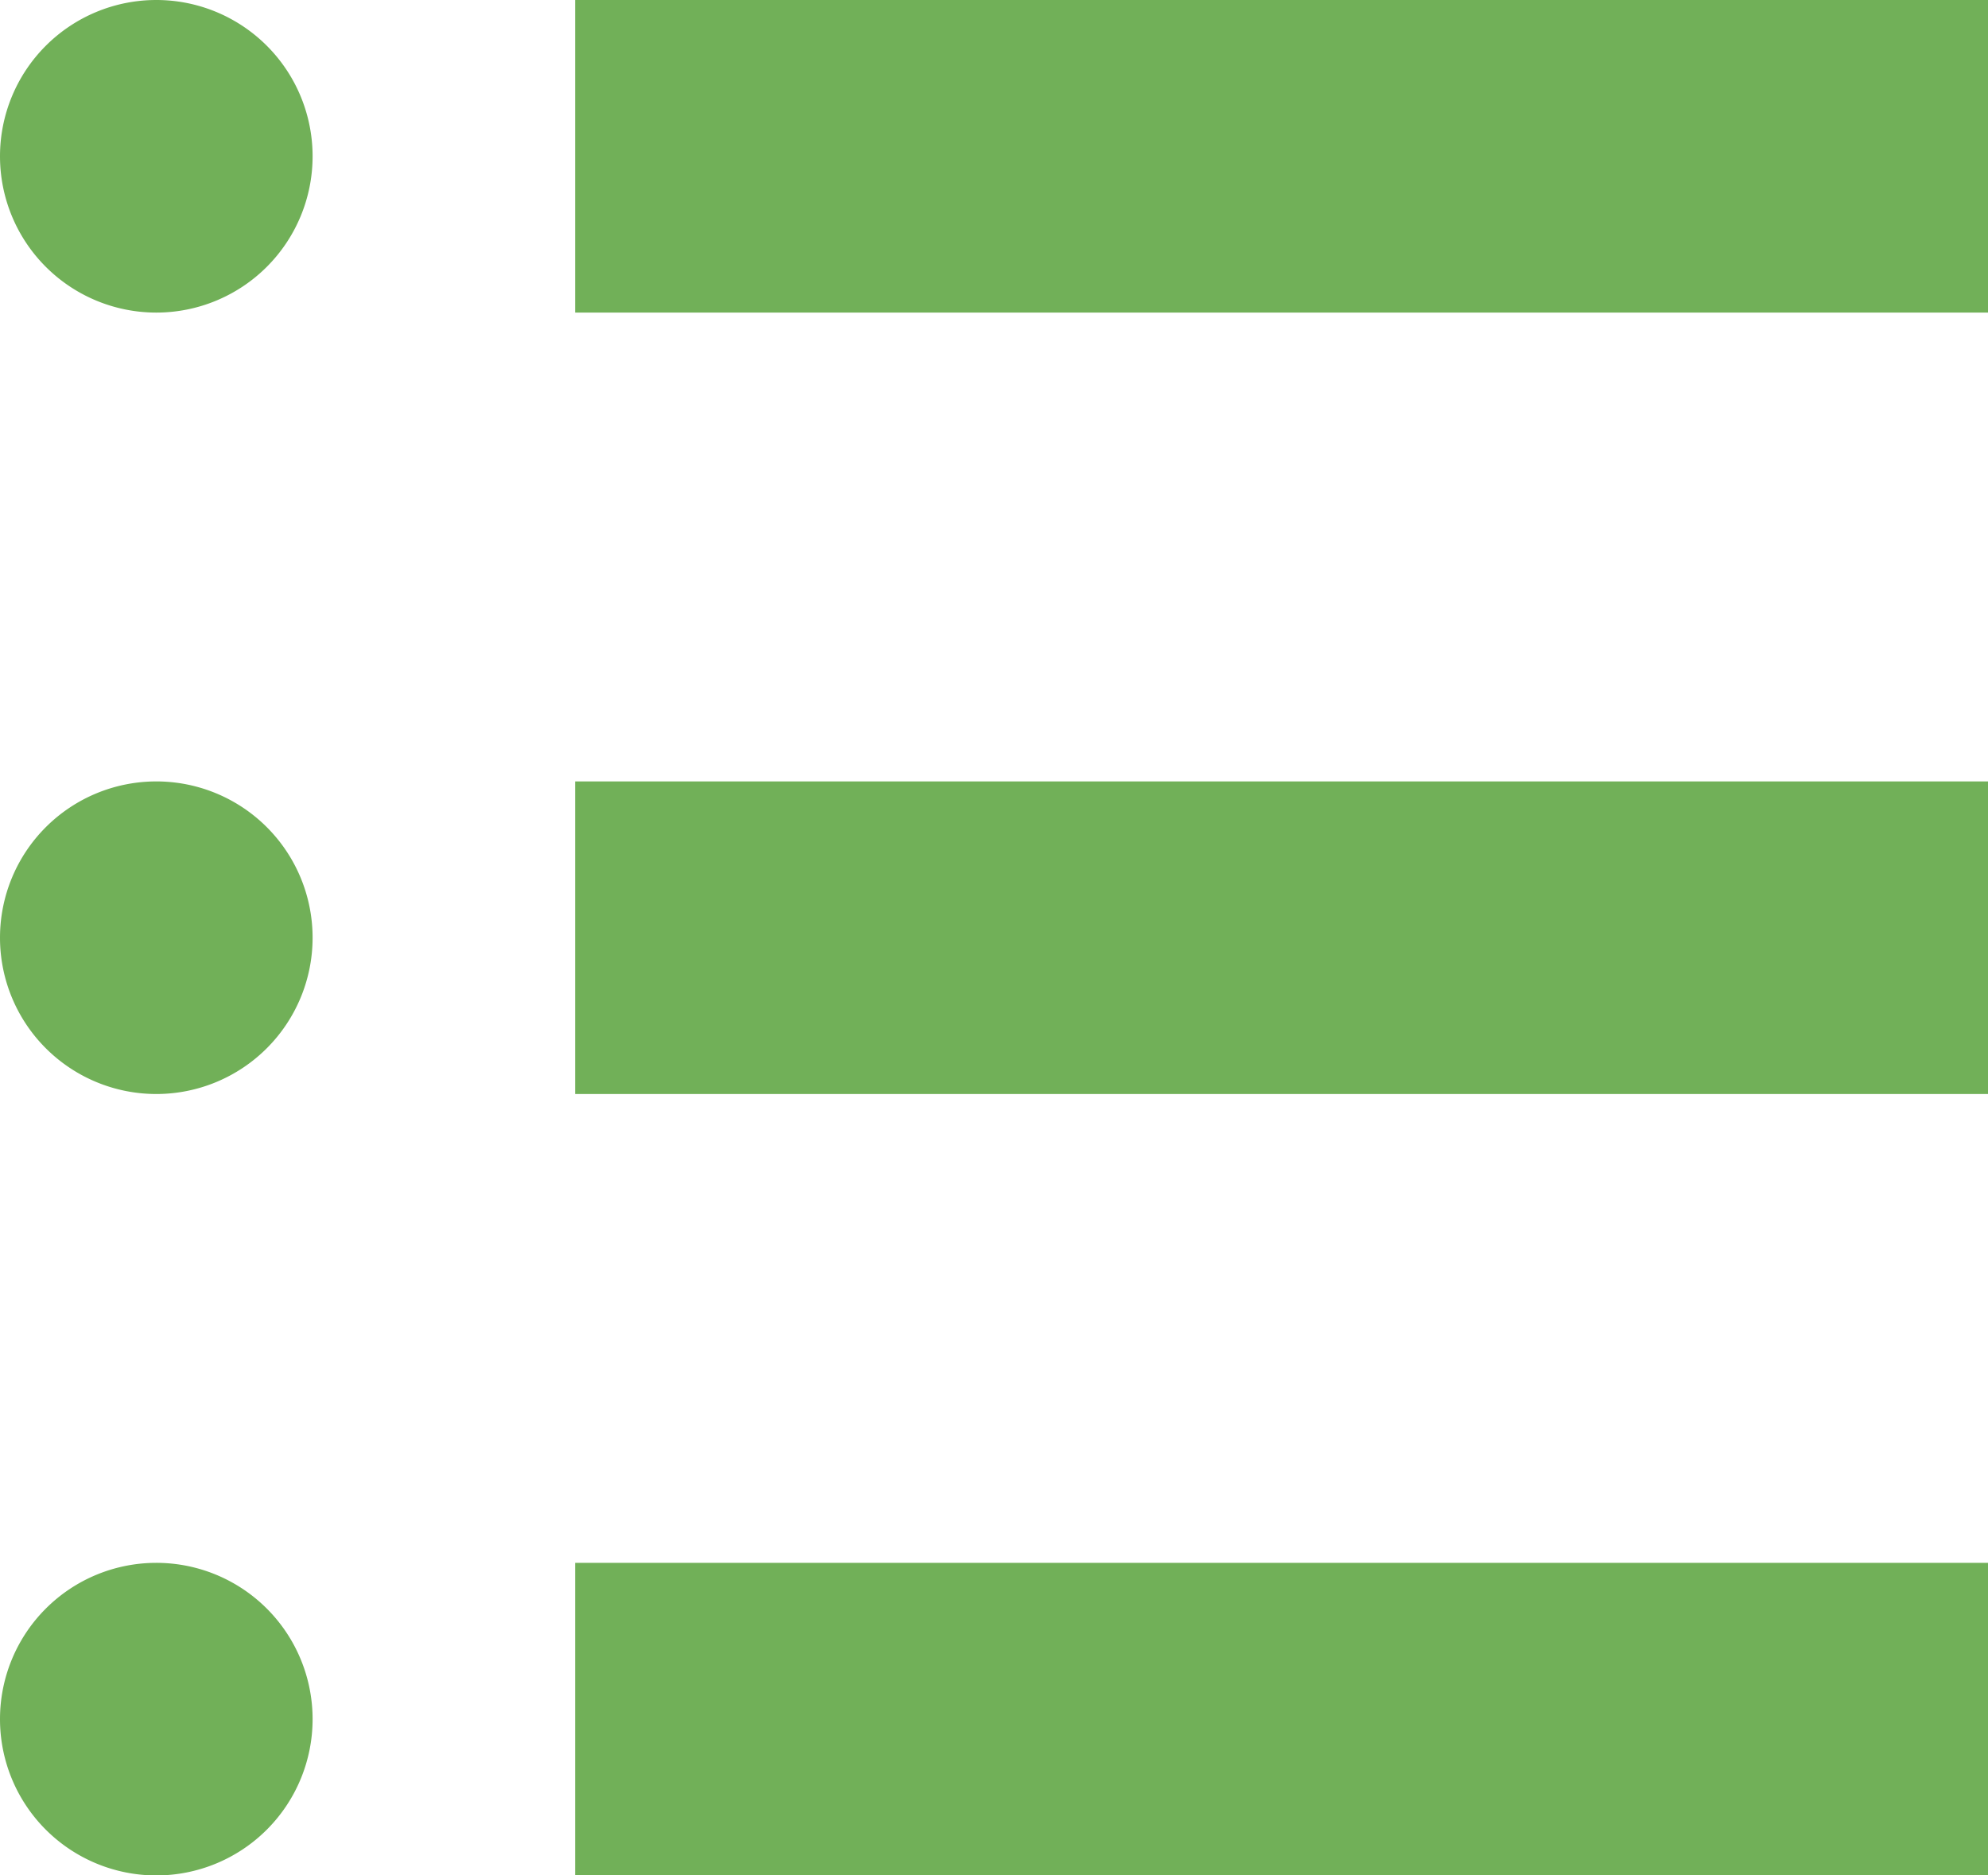
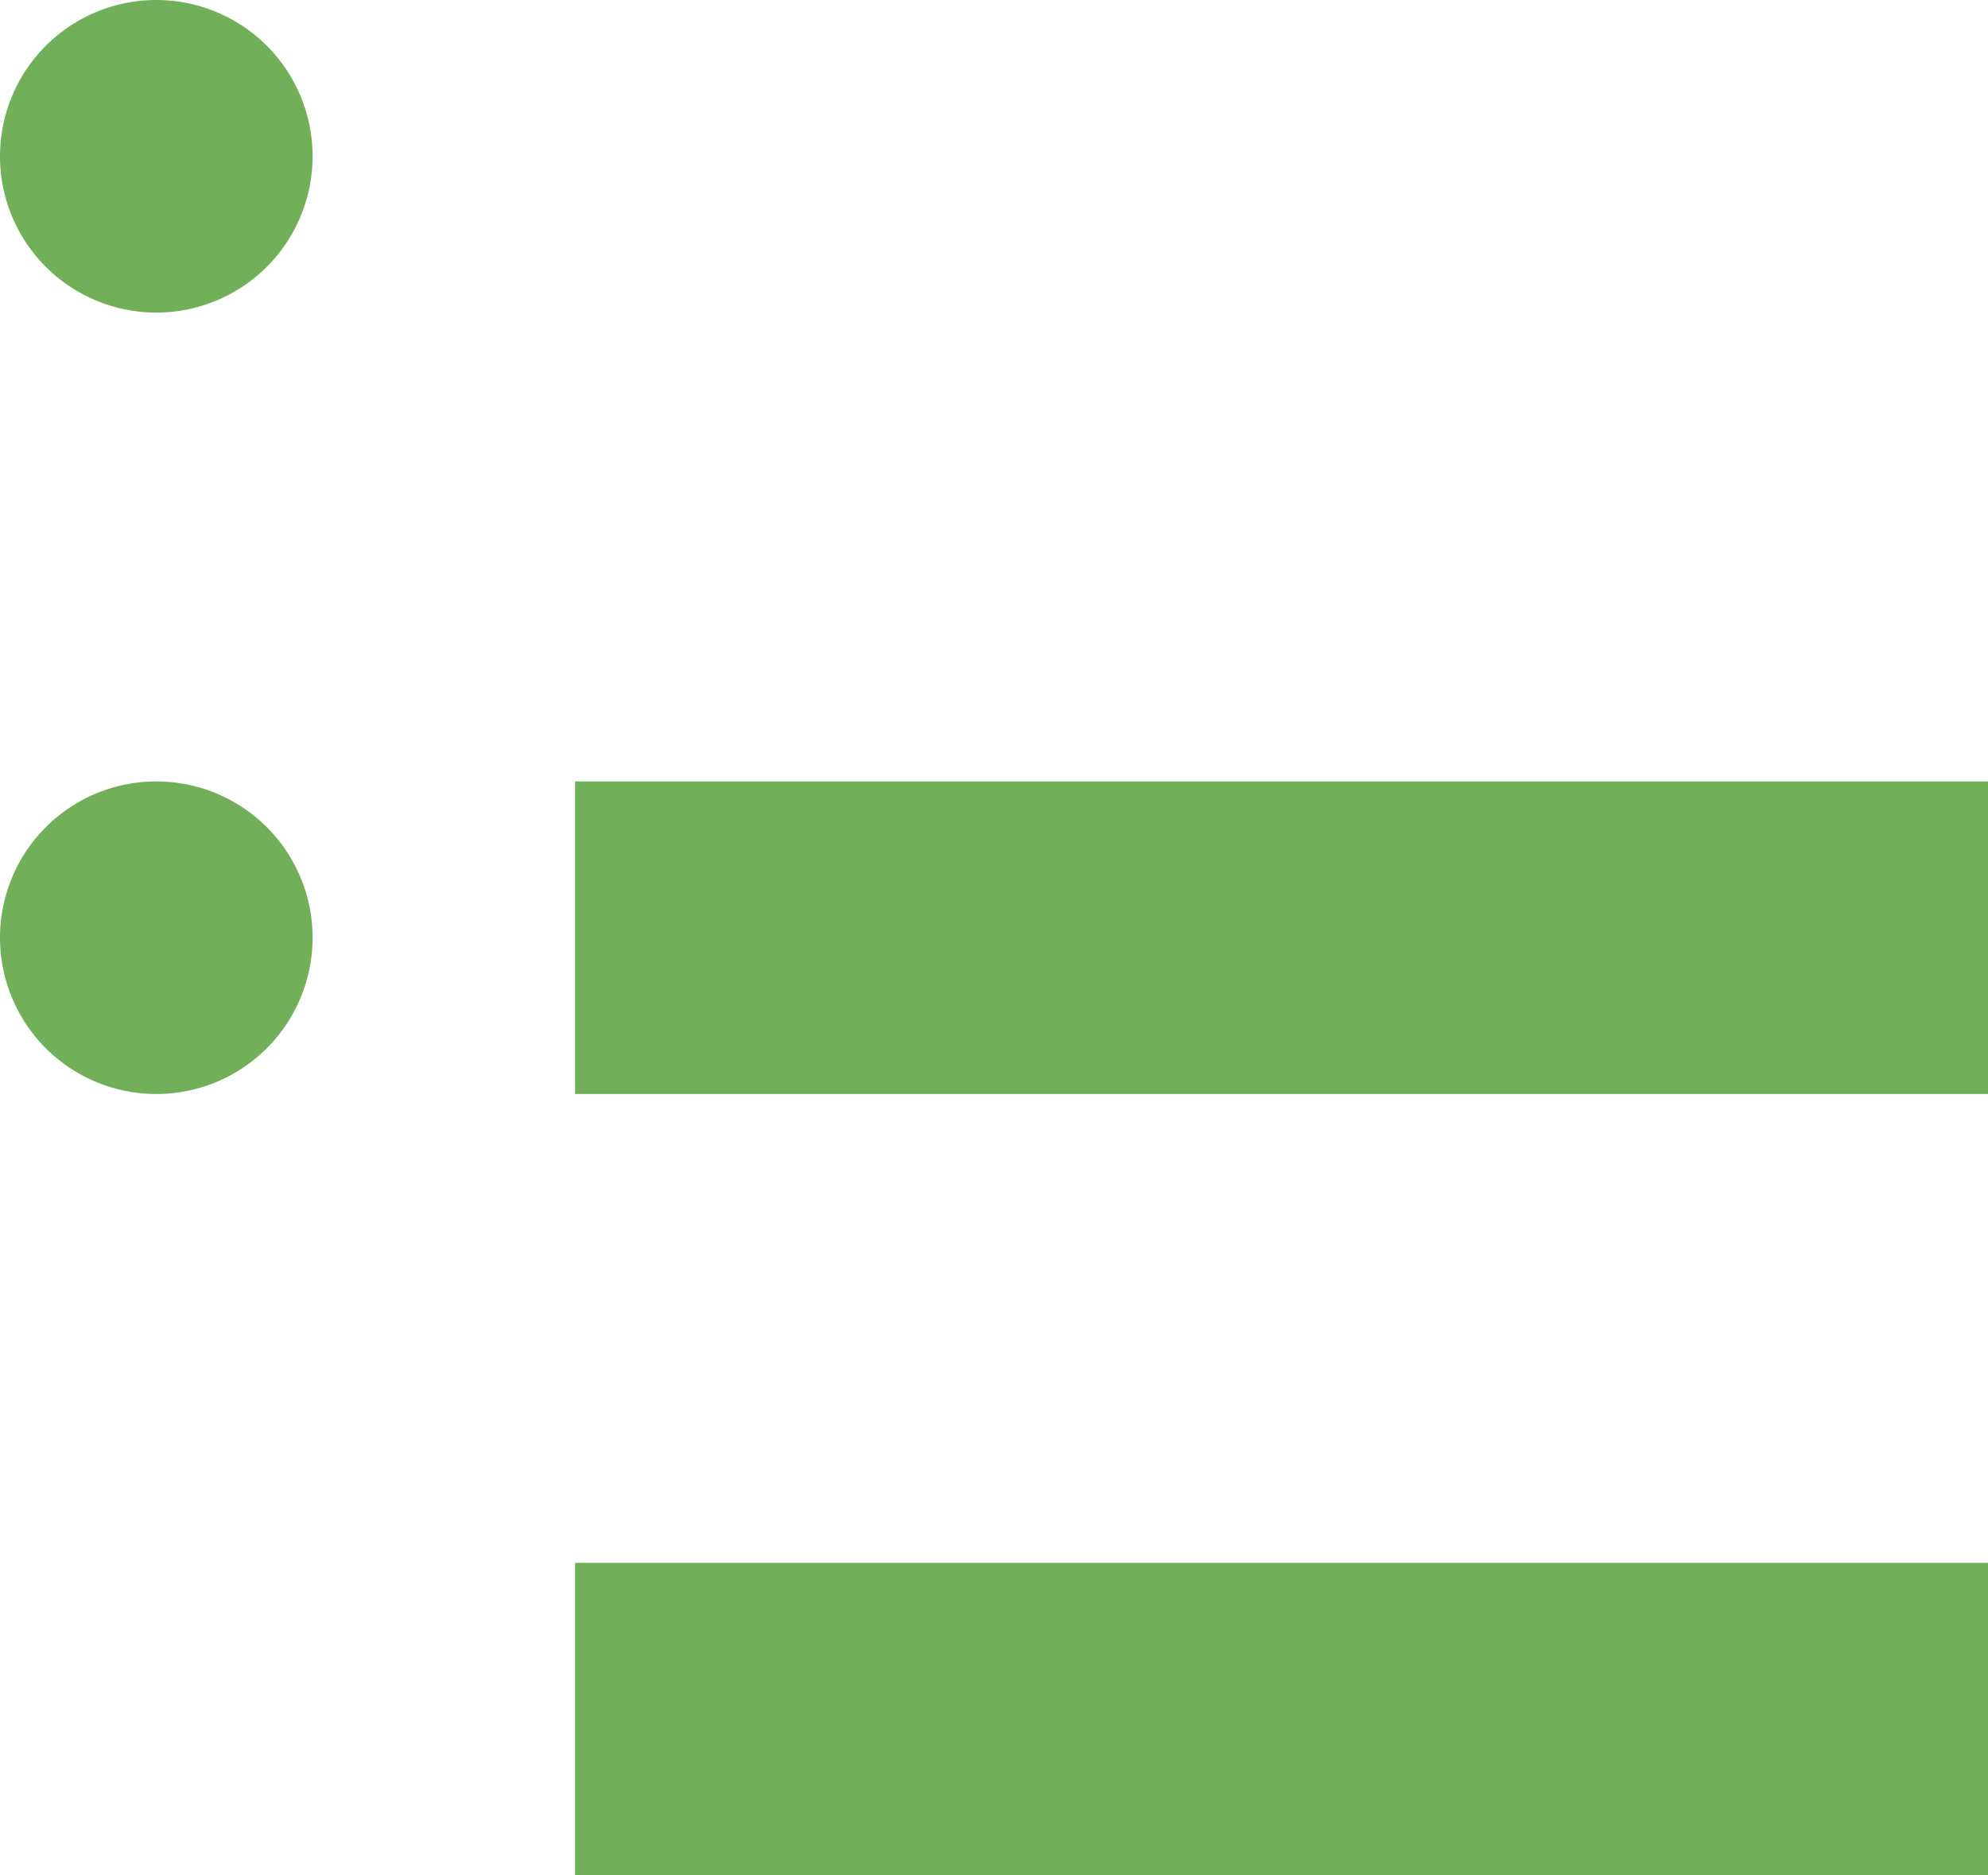
<svg xmlns="http://www.w3.org/2000/svg" width="51.958" height="49.017" viewBox="0 0 51.958 49.017">
  <g id="メニューの無料アイコン9" transform="translate(0 -14.489)">
    <path id="Path_46606" data-name="Path 46606" d="M4.085,14.489A4.085,4.085,0,1,0,8.17,18.574,4.084,4.084,0,0,0,4.085,14.489Z" fill="#71b058" />
-     <rect id="Rectangle_15331" data-name="Rectangle 15331" width="36.927" height="8.17" transform="translate(15.031 14.489)" fill="#71b058" />
    <path id="Path_46607" data-name="Path 46607" d="M4.085,215.748a4.085,4.085,0,1,0,4.085,4.085A4.084,4.084,0,0,0,4.085,215.748Z" transform="translate(0 -180.835)" fill="#71b058" />
    <rect id="Rectangle_15332" data-name="Rectangle 15332" width="36.927" height="8.17" transform="translate(15.031 34.913)" fill="#71b058" />
-     <path id="Path_46608" data-name="Path 46608" d="M4.085,417.007a4.085,4.085,0,1,0,4.085,4.085A4.084,4.084,0,0,0,4.085,417.007Z" transform="translate(0 -361.67)" fill="#71b058" />
    <rect id="Rectangle_15333" data-name="Rectangle 15333" width="36.927" height="8.17" transform="translate(15.031 55.337)" fill="#71b058" />
  </g>
</svg>